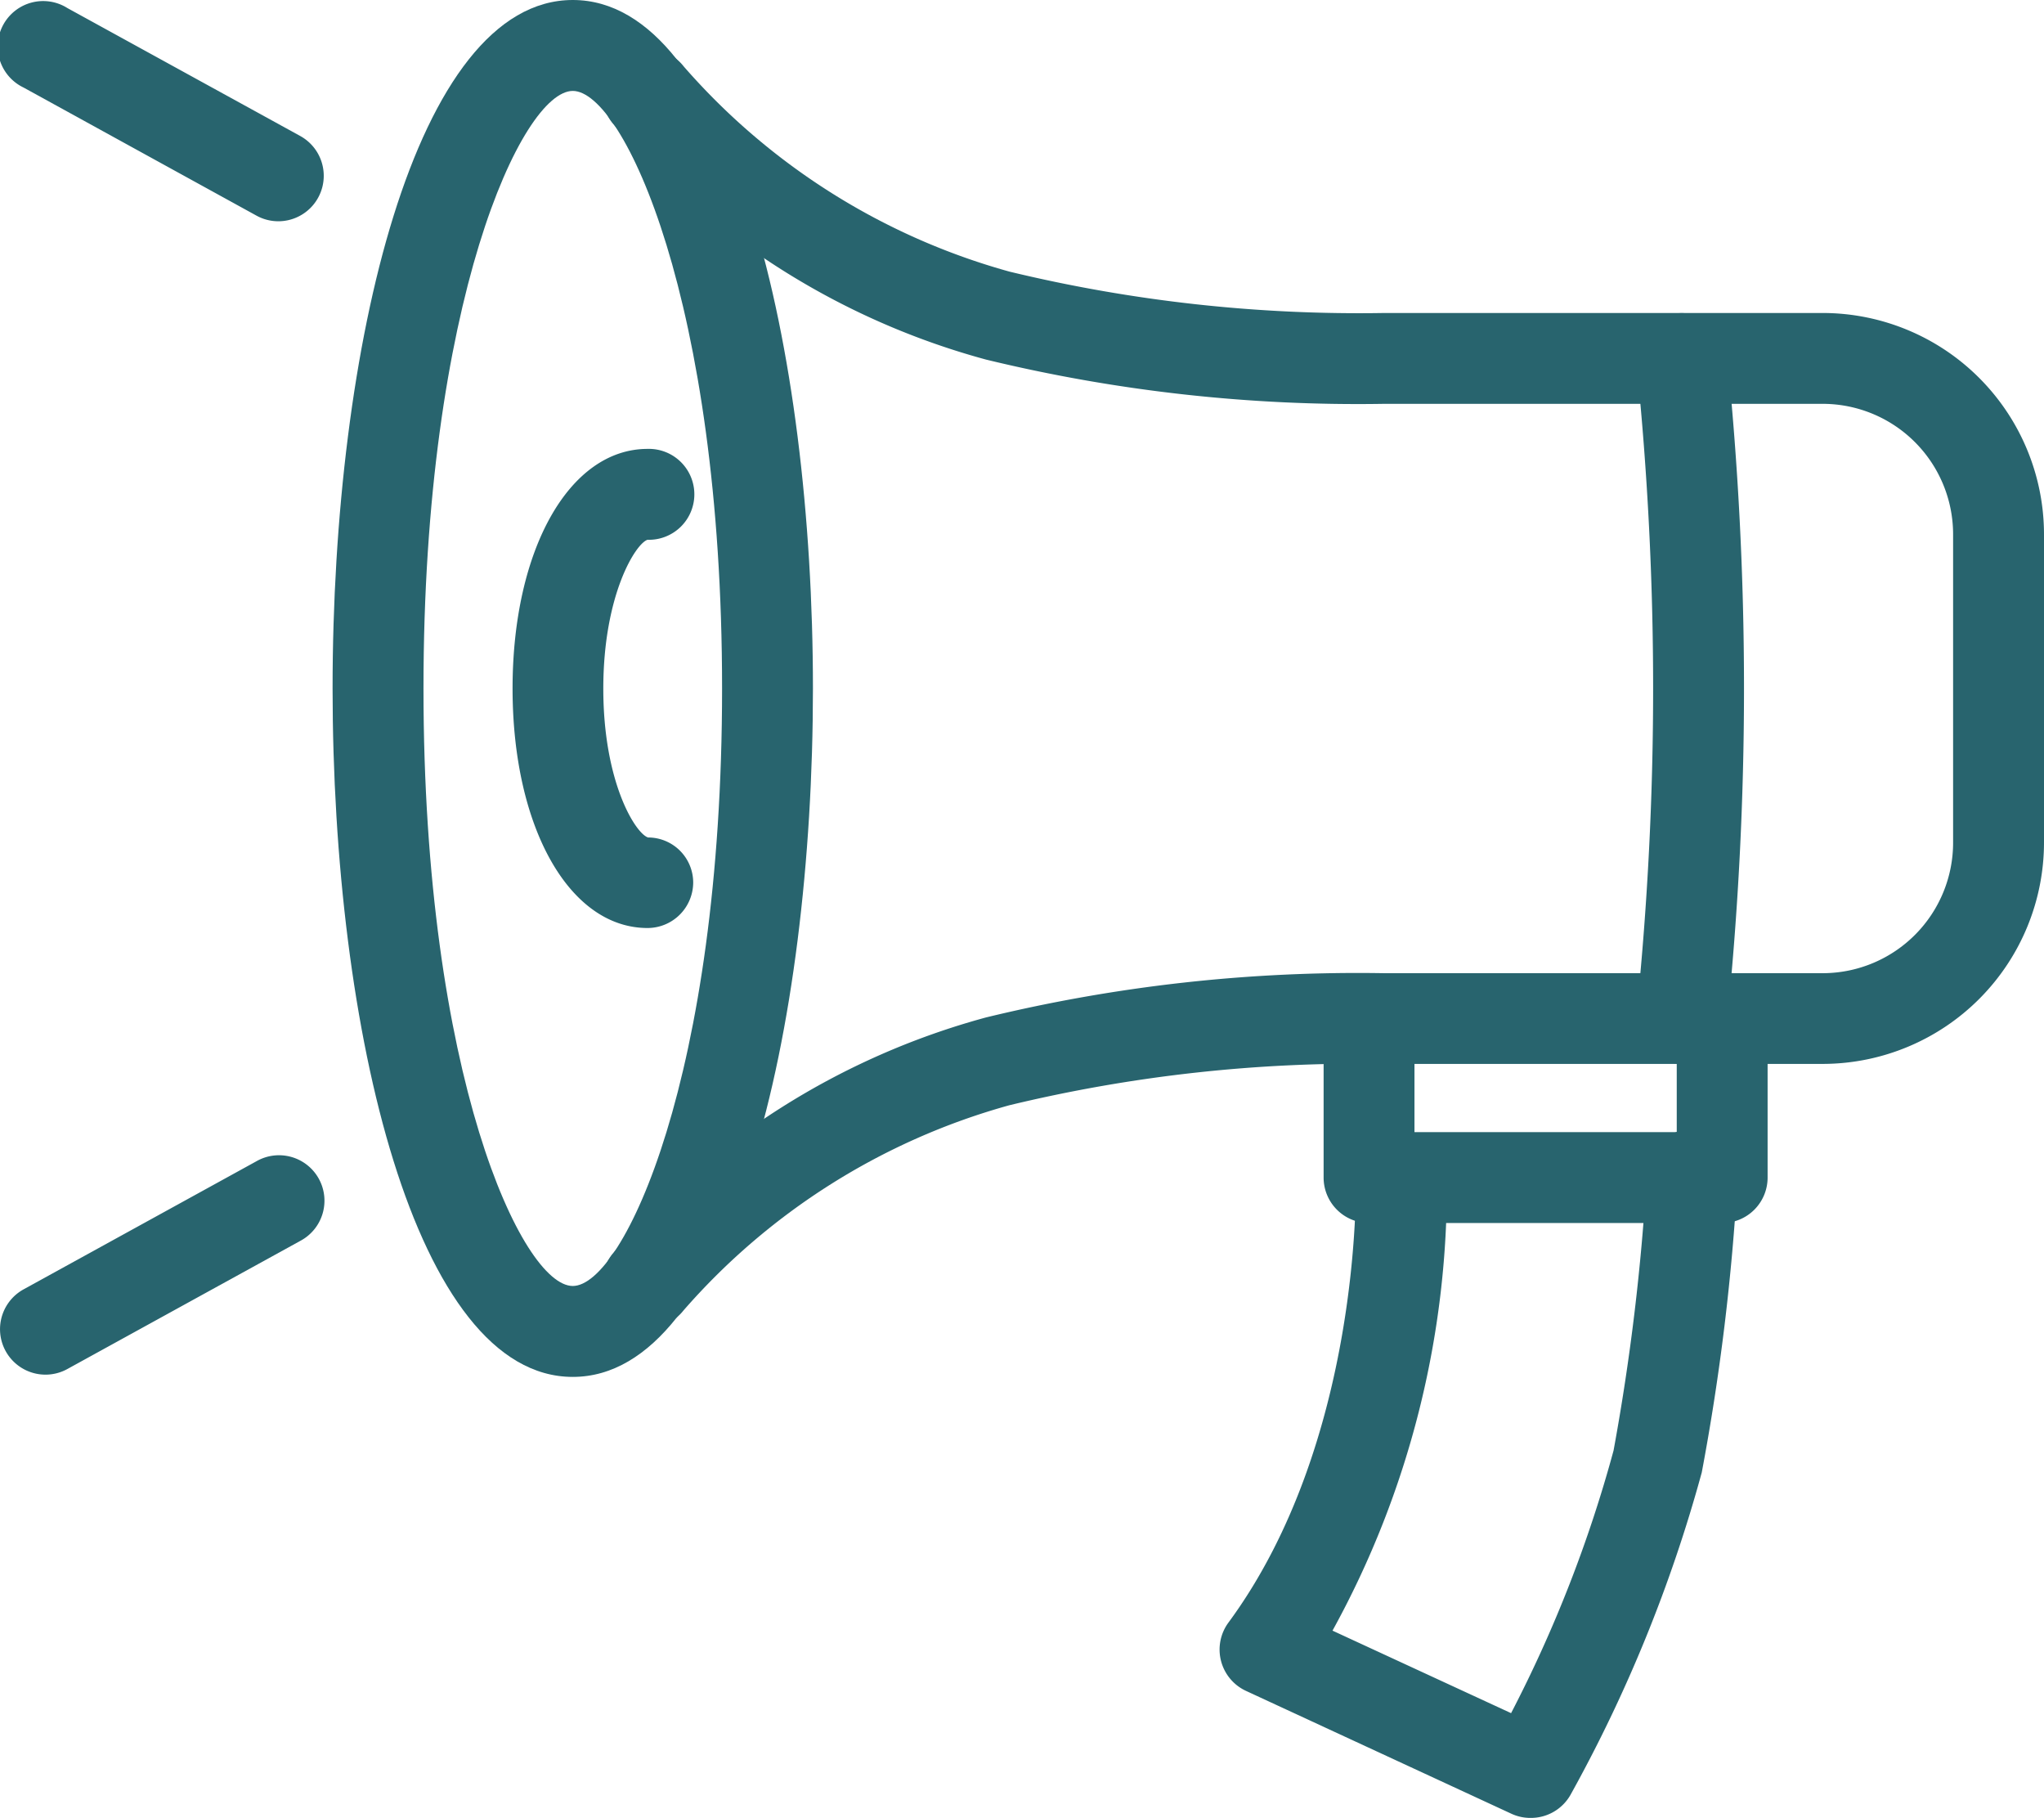
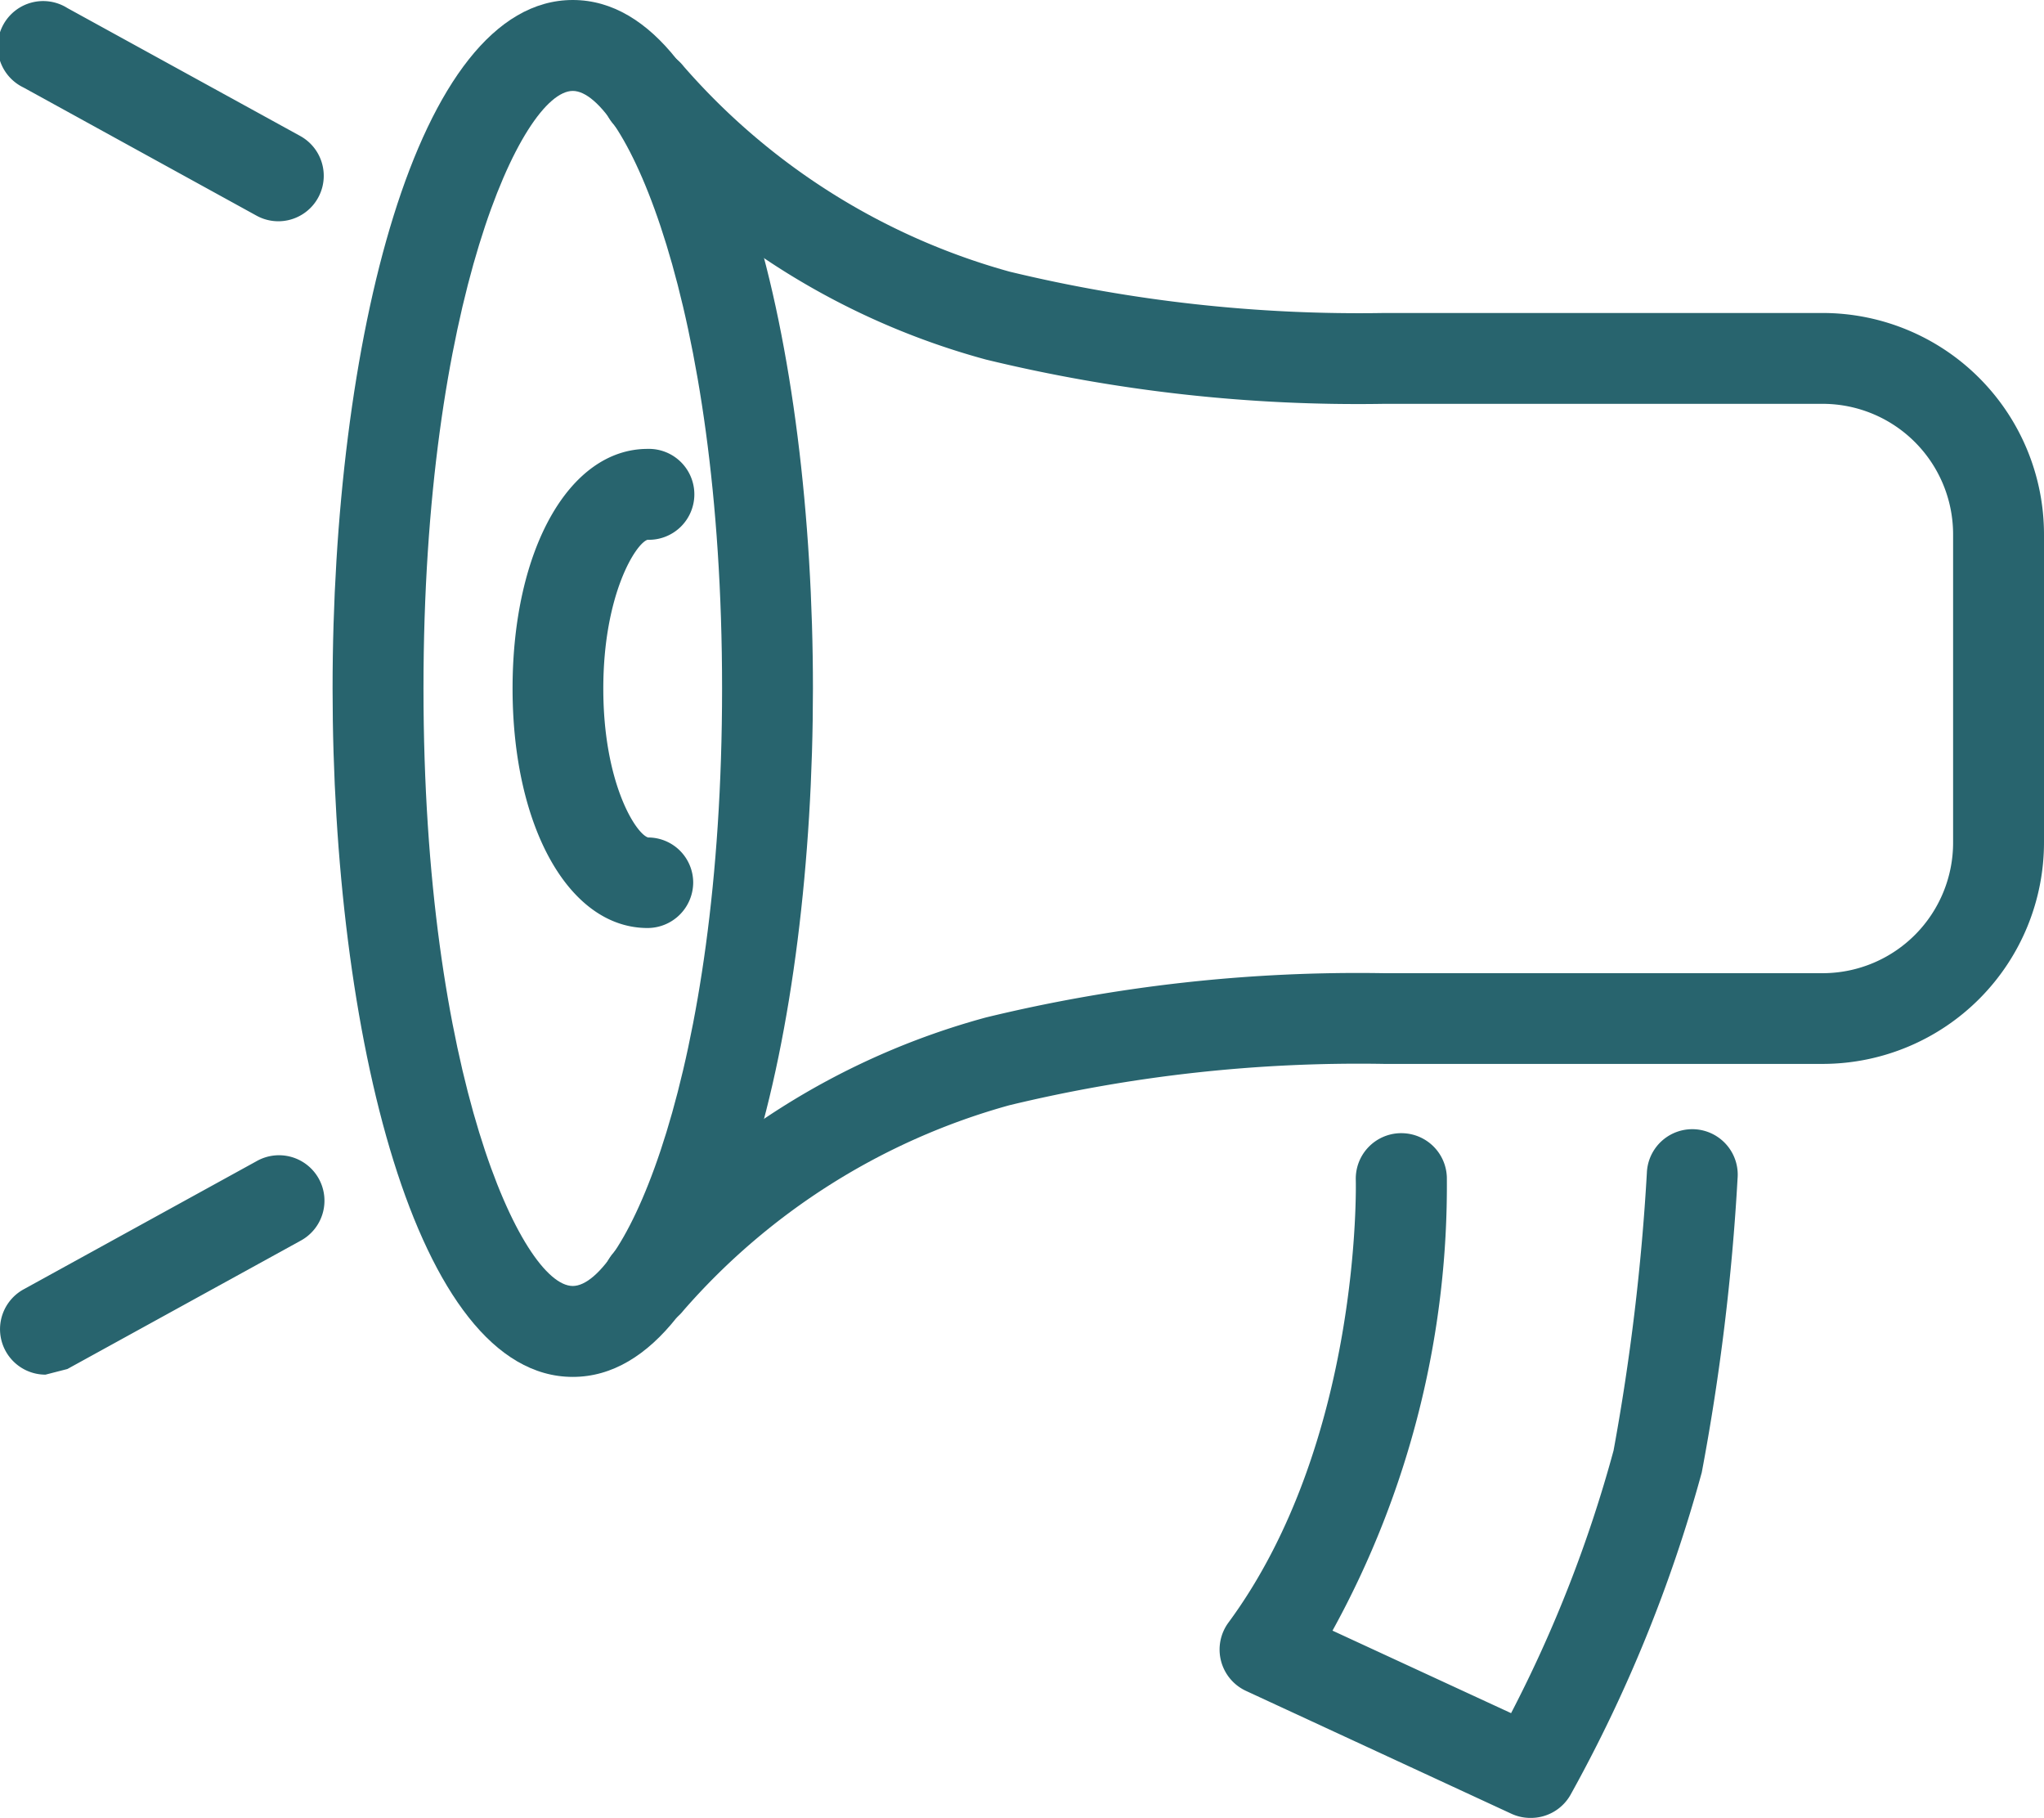
<svg xmlns="http://www.w3.org/2000/svg" width="50.82" height="45.187" viewBox="0 0 50.82 45.187">
  <g id="アートワーク_90" data-name="アートワーク 90" transform="translate(25.41 22.594)">
    <g id="illustration" transform="translate(-25.41 -22.594)">
      <g id="グループ_2802" data-name="グループ 2802" transform="translate(0)">
        <path id="パス_6053" data-name="パス 6053" d="M14.241,34.225c-3.921,0-5.972-8.609-5.972-17.112S10.32,0,14.241,0s5.971,8.609,5.971,17.113S18.161,34.225,14.241,34.225Zm0-31.965c-1.26,0-3.712,5.242-3.712,14.853s2.452,14.852,3.712,14.852,3.712-5.242,3.712-14.852S15.5,2.26,14.241,2.26Z" fill="#28646e" />
        <path id="パス_6054" data-name="パス 6054" d="M16.1,23.067c-1.945,0-3.356-2.5-3.356-5.954s1.411-5.955,3.356-5.955a1.13,1.13,0,1,1,0,2.259c-.29.088-1.1,1.359-1.1,3.7s.807,3.607,1.114,3.7a1.122,1.122,0,0,1,1.121,1.129A1.136,1.136,0,0,1,16.1,23.067Z" fill="#28646e" />
        <path id="パス_6055" data-name="パス 6055" d="M16.106,33.006a1.129,1.129,0,0,1-.891-1.822,18.629,18.629,0,0,1,9.3-5.894,39.19,39.19,0,0,1,9.895-1.1h10.93a3.245,3.245,0,0,0,3.22-3.262V13.3a3.245,3.245,0,0,0-3.22-3.262H34.411a39.19,39.19,0,0,1-9.895-1.1,18.629,18.629,0,0,1-9.3-5.894A1.13,1.13,0,0,1,17,1.652a16.633,16.633,0,0,0,8.1,5.1A37.022,37.022,0,0,0,34.411,7.78h10.93A5.506,5.506,0,0,1,50.82,13.3v7.623a5.507,5.507,0,0,1-5.479,5.522H34.411a37.025,37.025,0,0,0-9.317,1.028,16.635,16.635,0,0,0-8.1,5.1A1.129,1.129,0,0,1,16.106,33.006Z" fill="#28646e" />
        <g id="グループ_2801" data-name="グループ 2801">
          <path id="パス_6056" data-name="パス 6056" d="M6.921,5.5a1.128,1.128,0,0,1-.544-.14L.586,2.176A1.13,1.13,0,1,1,1.675.2L7.466,3.381A1.13,1.13,0,0,1,6.921,5.5Z" fill="#28646e" />
-           <path id="パス_6057" data-name="パス 6057" d="M1.131,34.169a1.13,1.13,0,0,1-.545-2.12l5.791-3.185a1.13,1.13,0,1,1,1.089,1.98L1.675,34.029A1.128,1.128,0,0,1,1.131,34.169Z" fill="#28646e" />
+           <path id="パス_6057" data-name="パス 6057" d="M1.131,34.169a1.13,1.13,0,0,1-.545-2.12l5.791-3.185a1.13,1.13,0,1,1,1.089,1.98L1.675,34.029Z" fill="#28646e" />
        </g>
        <path id="パス_6058" data-name="パス 6058" d="M38.059,45.187a1.121,1.121,0,0,1-.473-.1L30.98,42.03a1.132,1.132,0,0,1-.436-1.7c3.316-4.5,3.167-10.938,3.165-11a1.131,1.131,0,0,1,1.1-1.163h.035a1.131,1.131,0,0,1,1.129,1.094,22.92,22.92,0,0,1-2.843,11.271l4.44,2.051a32.765,32.765,0,0,0,2.548-6.528,55.743,55.743,0,0,0,.828-6.9,1.13,1.13,0,1,1,2.255.14,56.459,56.459,0,0,1-.89,7.305,36.057,36.057,0,0,1-3.265,8.016A1.132,1.132,0,0,1,38.059,45.187Z" fill="#28646e" />
-         <path id="パス_6059" data-name="パス 6059" d="M42.819,30.4h-8.78a1.13,1.13,0,0,1-1.13-1.13V25.432a1.129,1.129,0,1,1,2.259,0v2.709h6.521V25.432a1.13,1.13,0,1,1,2.259,0V29.27A1.129,1.129,0,0,1,42.819,30.4Z" fill="#28646e" />
-         <path id="パス_6060" data-name="パス 6060" d="M41.811,26.446a1.133,1.133,0,0,1-1.133-1.13,1.1,1.1,0,0,1,.018-.2,79.168,79.168,0,0,0,0-16.01,1.061,1.061,0,0,1-.018-.2,1.132,1.132,0,0,1,2.257-.116,81.451,81.451,0,0,1,0,16.639A1.131,1.131,0,0,1,41.811,26.446Z" fill="#28646e" />
      </g>
    </g>
  </g>
</svg>